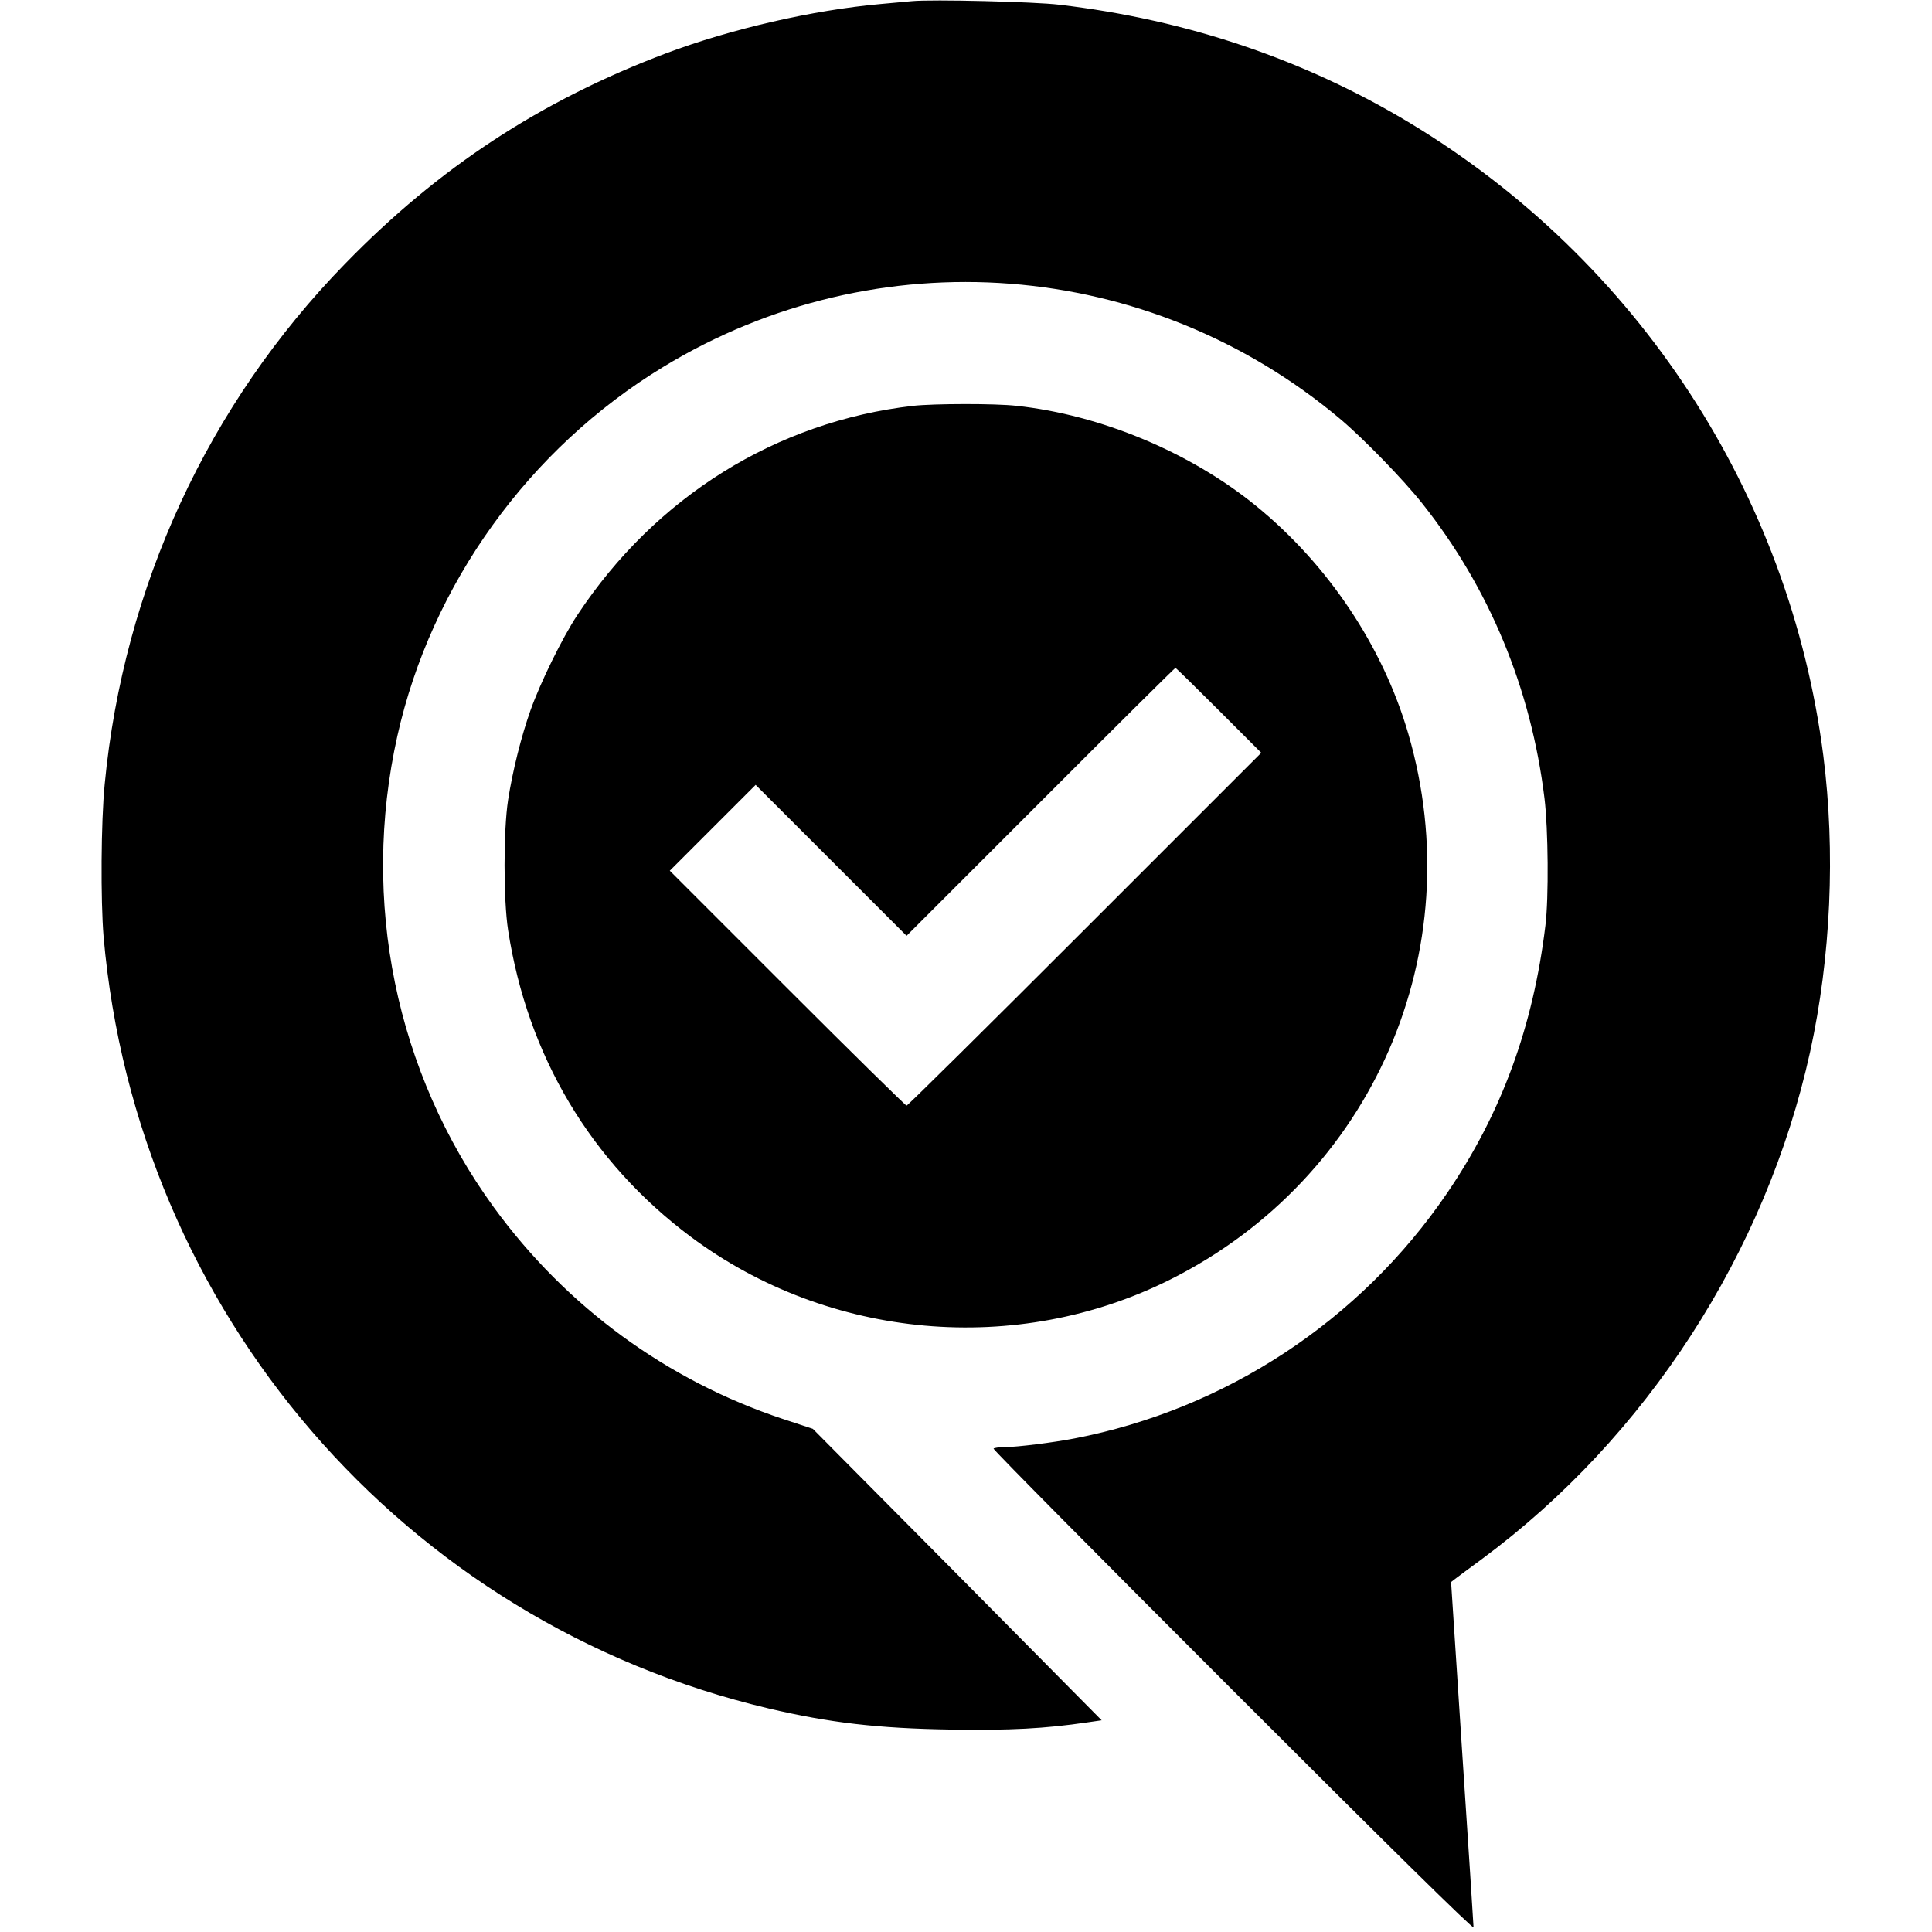
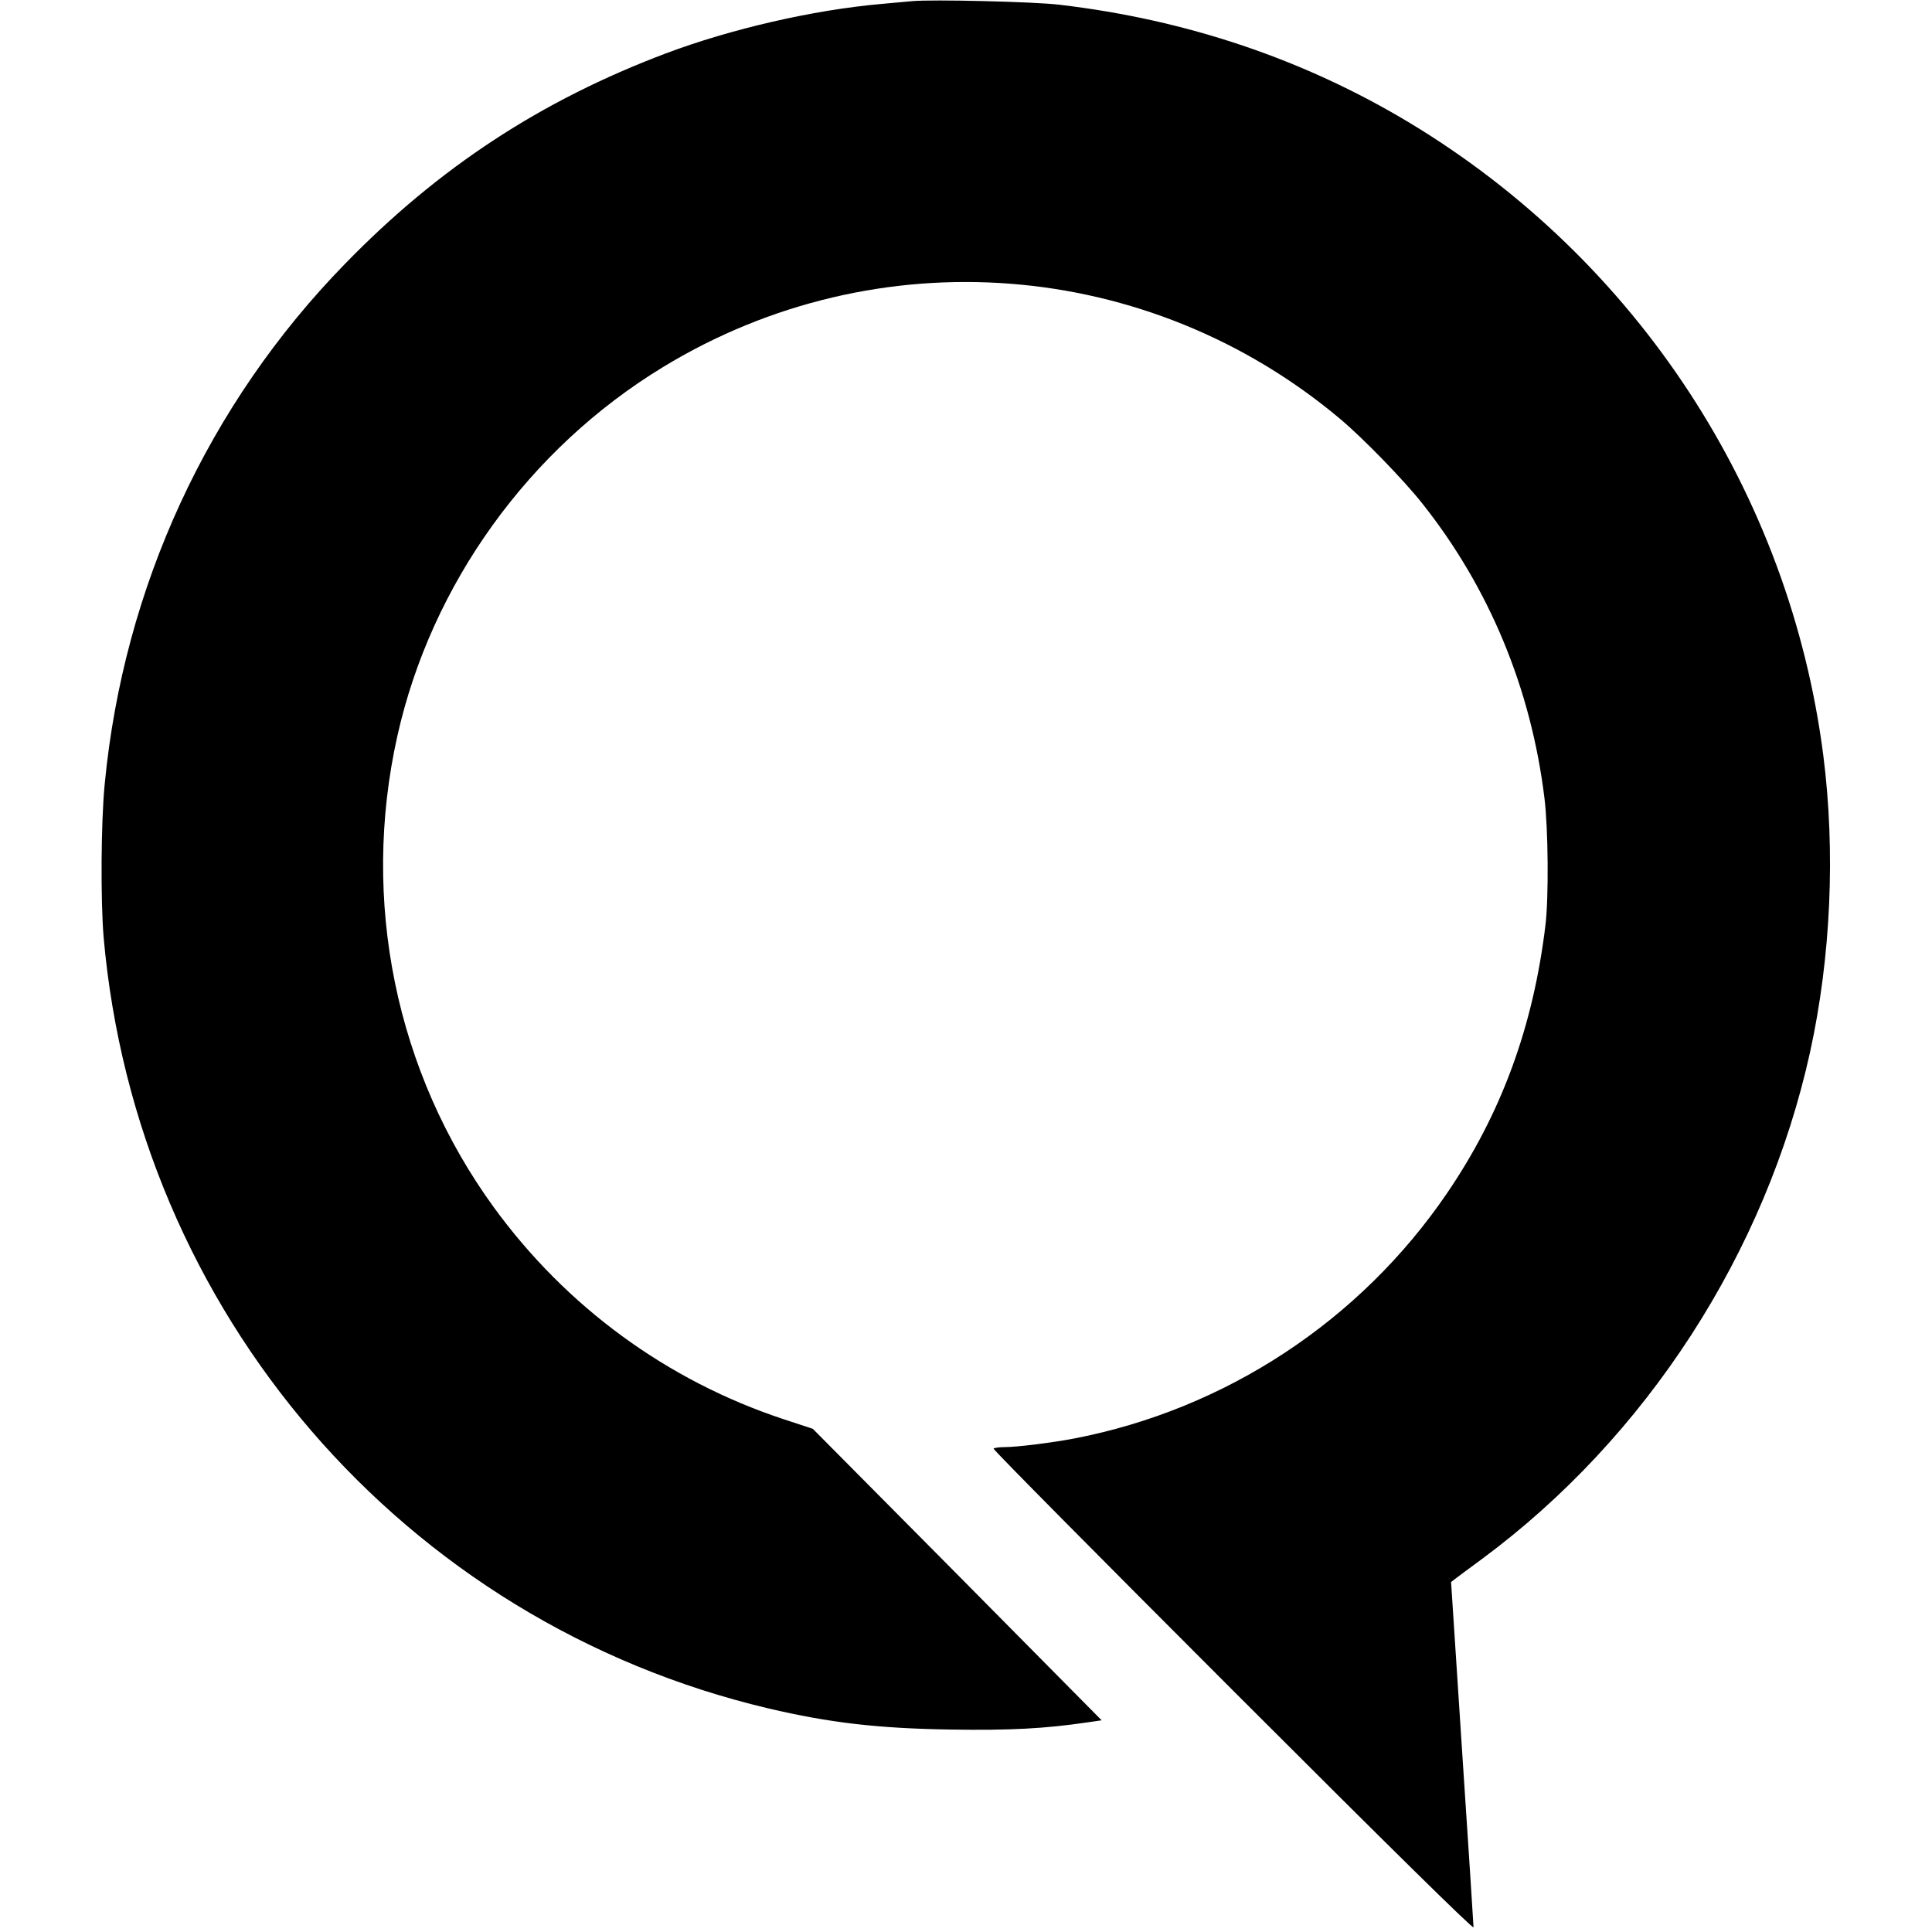
<svg xmlns="http://www.w3.org/2000/svg" version="1.0" width="1024pt" height="1024pt" viewBox="0 0 1024 1024" preserveAspectRatio="xMidYMid meet">
  <g transform="translate(0,1024) scale(0.1,-0.1)" fill="#000000" stroke="none">
    <path d="M4835 10234 c-22 -2 -96 -9 -165 -15 -361 -32 -795 -132 -1141 -262 -662 -250 -1203 -604 -1700 -1115 -726 -744 -1174 -1714 -1274 -2757 -20 -201 -22 -617 -6 -810 174 -1989 1590 -3633 3524 -4090 323 -76 579 -106 967 -112 314 -5 499 5 723 38 l76 11 -765 773 -766 772 -158 52 c-615 204 -1148 594 -1532 1121 -521 716 -707 1626 -512 2499 180 805 697 1523 1409 1956 1134 690 2573 579 3590 -277 122 -103 334 -321 433 -446 355 -447 577 -981 648 -1563 20 -162 23 -528 5 -674 -65 -538 -234 -998 -522 -1420 -460 -675 -1172 -1144 -1974 -1299 -113 -22 -306 -46 -370 -46 -30 0 -56 -4 -59 -8 -3 -5 569 -582 1270 -1283 851 -851 1274 -1267 1274 -1254 0 11 -27 427 -60 925 l-59 905 22 17 c12 9 76 57 143 106 871 645 1504 1623 1738 2687 110 502 135 1060 70 1570 -178 1390 -985 2625 -2191 3353 -559 337 -1184 548 -1858 627 -131 16 -677 29 -780 19z" />
-     <path d="M4840 8089 c-725 -83 -1366 -482 -1780 -1109 -80 -121 -196 -358 -248 -504 -49 -138 -95 -321 -119 -476 -25 -161 -25 -529 0 -690 103 -666 438 -1229 968 -1625 732 -546 1729 -635 2543 -226 1072 538 1596 1741 1260 2893 -135 462 -424 895 -807 1207 -349 284 -823 482 -1269 530 -113 13 -439 12 -548 0z m1620 -1614 l225 -225 -935 -935 c-514 -514 -939 -935 -945 -935 -5 0 -290 280 -632 622 l-623 623 227 227 228 228 400 -400 400 -400 710 710 c390 391 712 710 715 710 3 0 106 -101 230 -225z" />
  </g>
</svg>